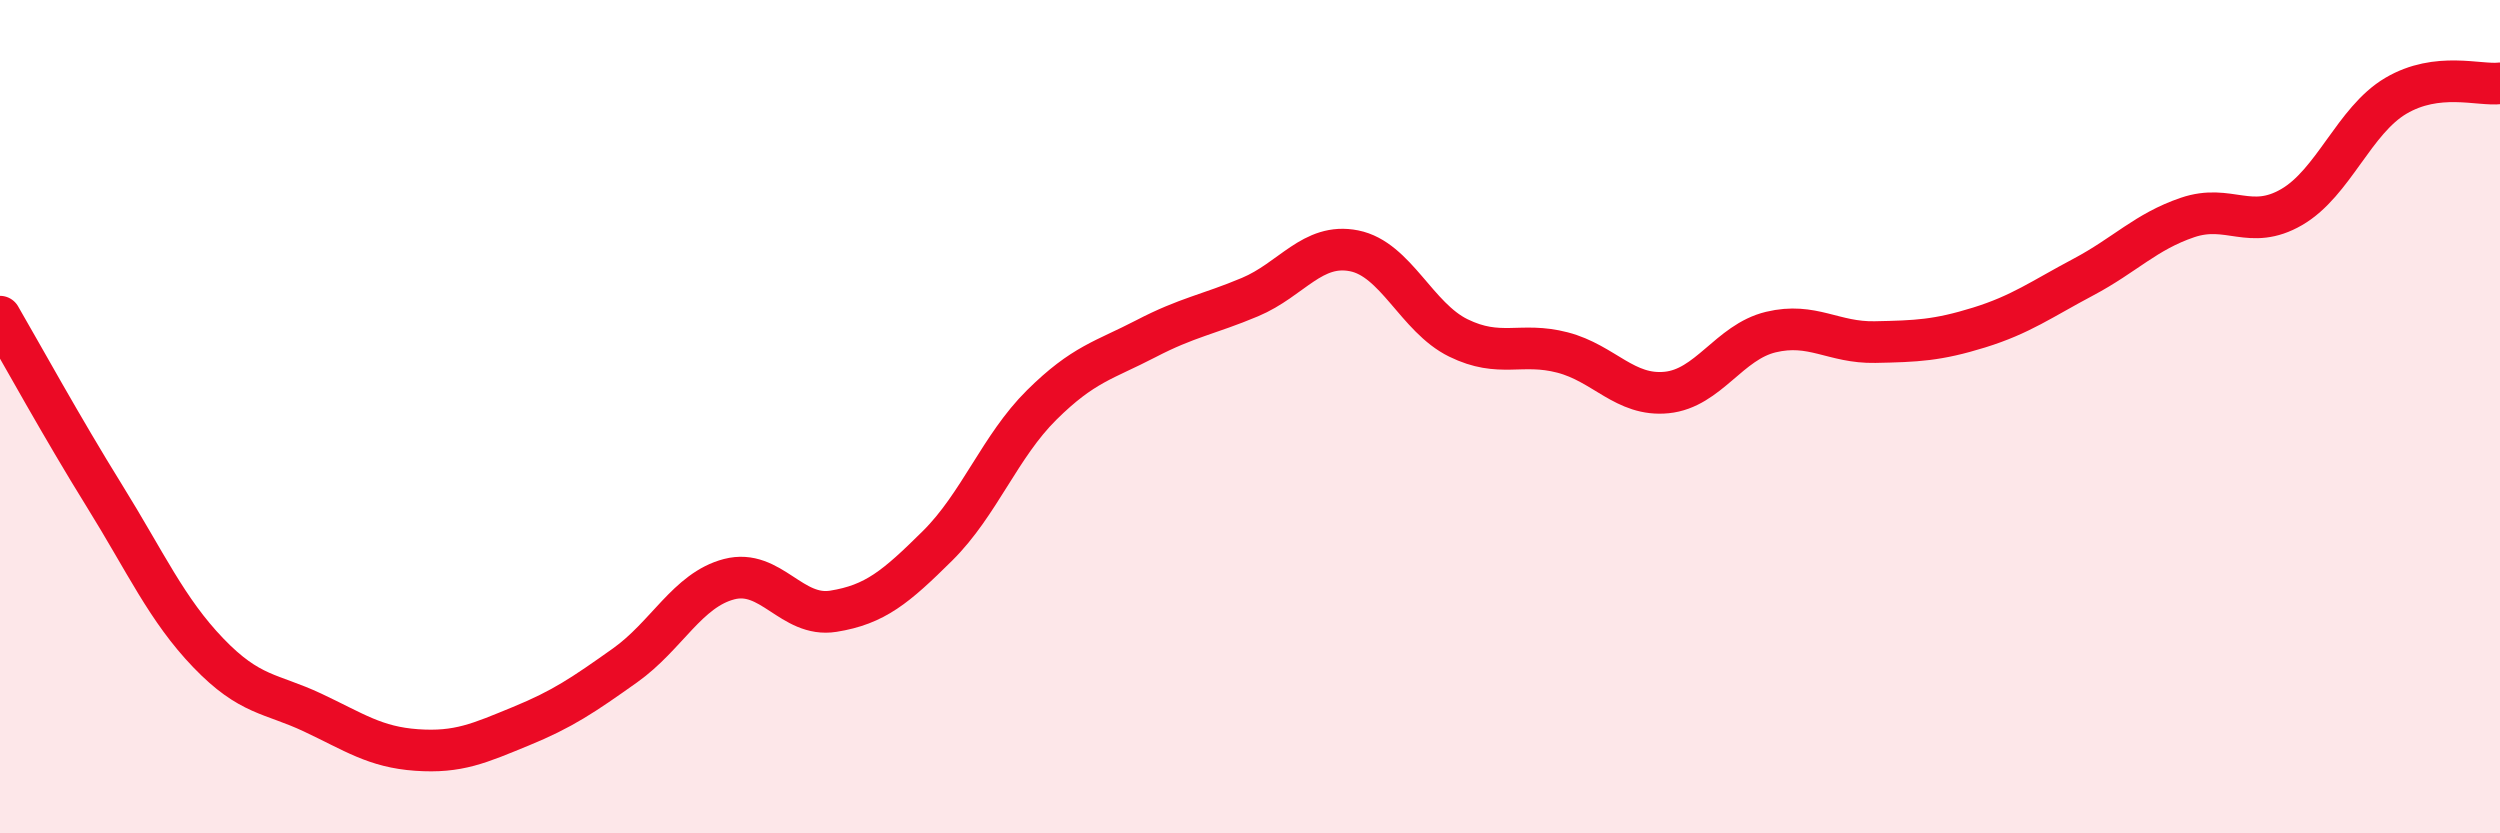
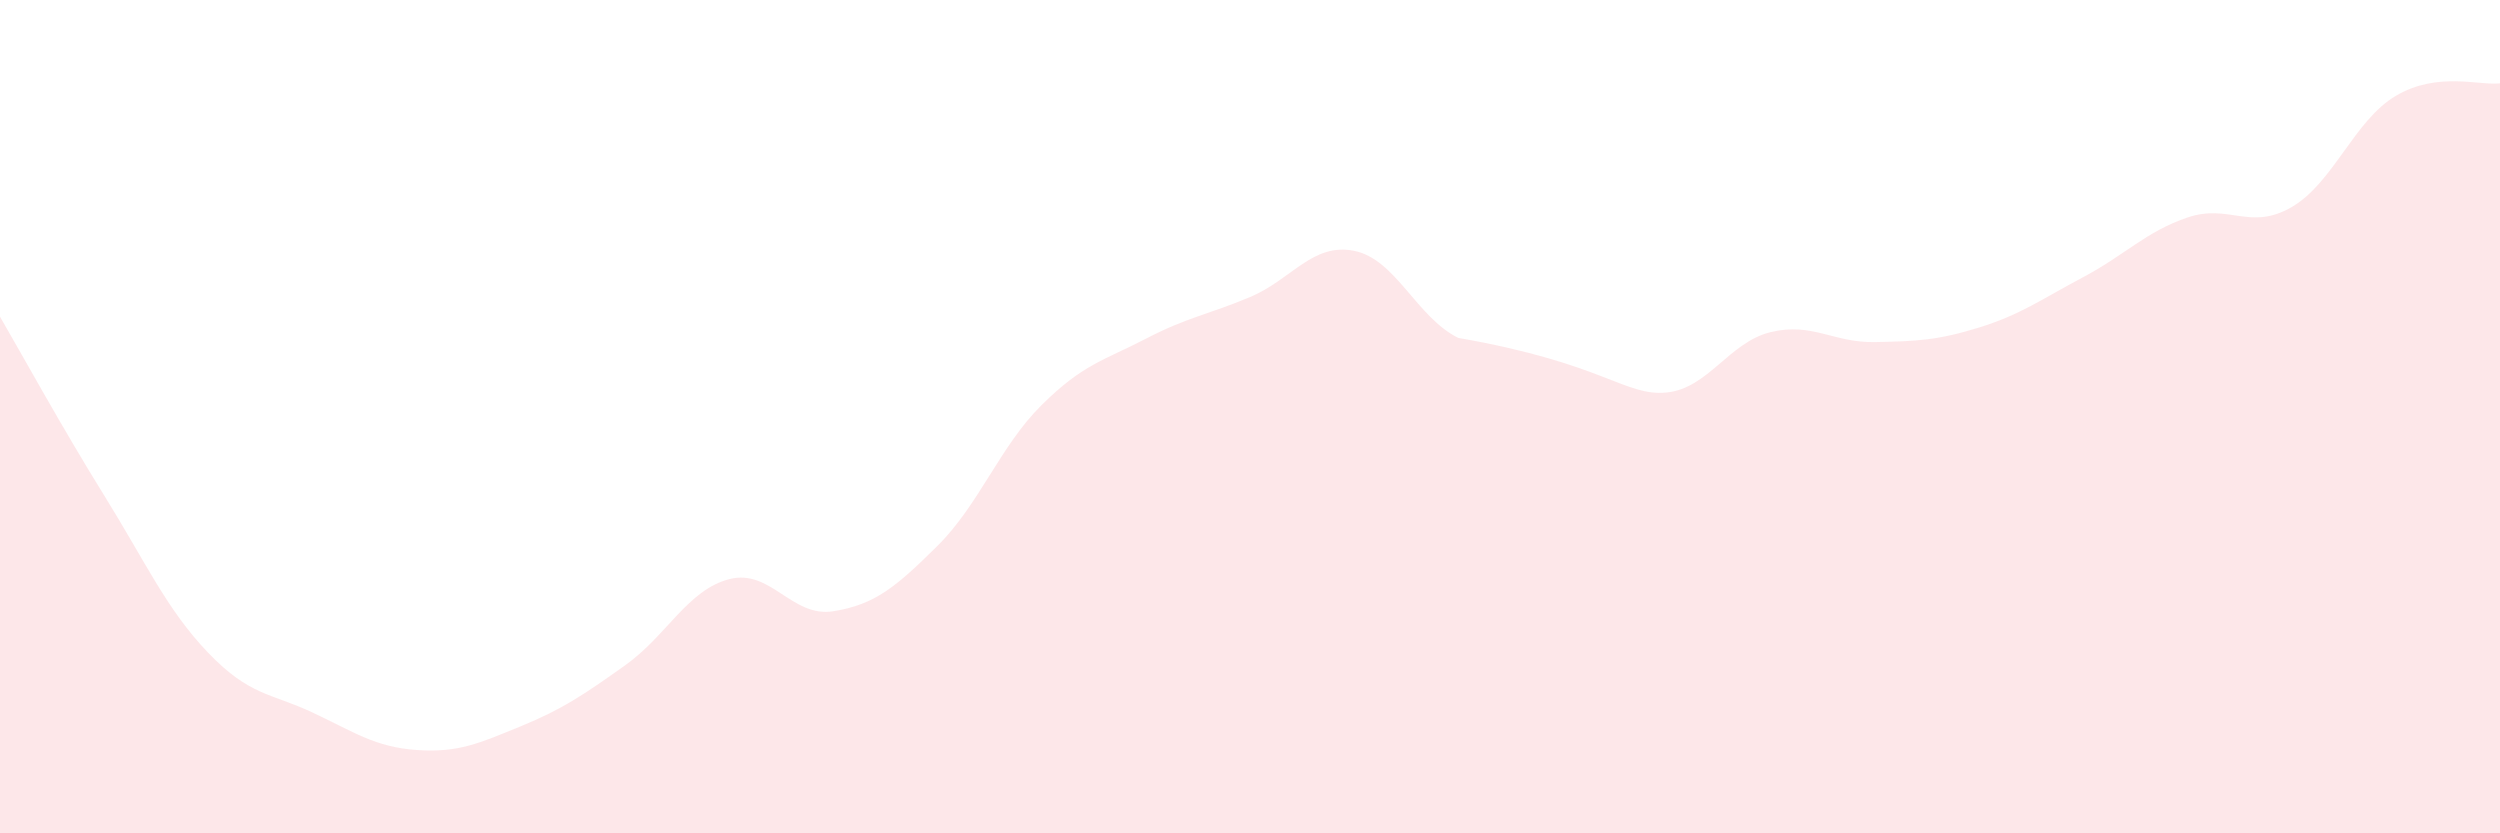
<svg xmlns="http://www.w3.org/2000/svg" width="60" height="20" viewBox="0 0 60 20">
-   <path d="M 0,7.6 C 0.5,8.46 1.5,10.28 2.5,11.89 C 3.5,13.5 4,14.63 5,15.67 C 6,16.71 6.5,16.63 7.5,17.1 C 8.5,17.57 9,17.93 10,18 C 11,18.07 11.5,17.84 12.5,17.43 C 13.5,17.02 14,16.68 15,15.97 C 16,15.26 16.5,14.16 17.5,13.9 C 18.5,13.64 19,14.83 20,14.67 C 21,14.51 21.5,14.09 22.5,13.1 C 23.5,12.11 24,10.71 25,9.72 C 26,8.73 26.5,8.65 27.5,8.13 C 28.5,7.61 29,7.55 30,7.13 C 31,6.71 31.5,5.82 32.5,6.02 C 33.5,6.22 34,7.62 35,8.11 C 36,8.6 36.5,8.2 37.5,8.46 C 38.5,8.72 39,9.52 40,9.42 C 41,9.32 41.5,8.21 42.5,7.97 C 43.5,7.73 44,8.23 45,8.21 C 46,8.19 46.5,8.17 47.5,7.86 C 48.5,7.55 49,7.18 50,6.65 C 51,6.12 51.5,5.56 52.5,5.22 C 53.5,4.88 54,5.55 55,4.97 C 56,4.39 56.5,2.89 57.5,2.3 C 58.5,1.71 59.5,2.06 60,2L60 20L0 20Z" fill="#EB0A25" opacity="0.1" stroke-linecap="round" stroke-linejoin="round" />
-   <path d="M 0,7.6 C 0.5,8.46 1.5,10.28 2.5,11.89 C 3.5,13.5 4,14.63 5,15.67 C 6,16.71 6.5,16.63 7.5,17.1 C 8.5,17.57 9,17.93 10,18 C 11,18.07 11.5,17.84 12.5,17.43 C 13.5,17.02 14,16.68 15,15.97 C 16,15.26 16.5,14.16 17.5,13.9 C 18.5,13.64 19,14.83 20,14.67 C 21,14.51 21.5,14.09 22.5,13.1 C 23.5,12.11 24,10.71 25,9.72 C 26,8.73 26.5,8.65 27.5,8.13 C 28.5,7.61 29,7.55 30,7.13 C 31,6.71 31.5,5.82 32.5,6.02 C 33.5,6.22 34,7.62 35,8.11 C 36,8.6 36.5,8.2 37.5,8.46 C 38.5,8.72 39,9.52 40,9.42 C 41,9.32 41.5,8.21 42.5,7.97 C 43.5,7.73 44,8.23 45,8.21 C 46,8.19 46.5,8.17 47.5,7.86 C 48.5,7.55 49,7.18 50,6.65 C 51,6.12 51.5,5.56 52.5,5.22 C 53.5,4.88 54,5.55 55,4.97 C 56,4.39 56.5,2.89 57.5,2.3 C 58.5,1.71 59.5,2.06 60,2" stroke="#EB0A25" stroke-width="1" fill="none" stroke-linecap="round" stroke-linejoin="round" />
+   <path d="M 0,7.6 C 0.5,8.46 1.5,10.28 2.5,11.89 C 3.5,13.5 4,14.63 5,15.67 C 6,16.71 6.5,16.63 7.5,17.1 C 8.5,17.57 9,17.93 10,18 C 11,18.07 11.5,17.84 12.5,17.43 C 13.5,17.02 14,16.68 15,15.97 C 16,15.26 16.5,14.16 17.5,13.9 C 18.5,13.64 19,14.83 20,14.67 C 21,14.51 21.5,14.09 22.5,13.1 C 23.5,12.11 24,10.71 25,9.72 C 26,8.73 26.5,8.65 27.5,8.13 C 28.5,7.61 29,7.55 30,7.13 C 31,6.71 31.5,5.82 32.5,6.02 C 33.5,6.22 34,7.62 35,8.11 C 38.5,8.72 39,9.52 40,9.42 C 41,9.32 41.5,8.21 42.5,7.97 C 43.5,7.73 44,8.23 45,8.21 C 46,8.19 46.5,8.17 47.5,7.86 C 48.5,7.55 49,7.18 50,6.65 C 51,6.12 51.5,5.56 52.5,5.22 C 53.5,4.88 54,5.55 55,4.97 C 56,4.39 56.5,2.89 57.5,2.3 C 58.5,1.71 59.5,2.06 60,2L60 20L0 20Z" fill="#EB0A25" opacity="0.1" stroke-linecap="round" stroke-linejoin="round" />
</svg>